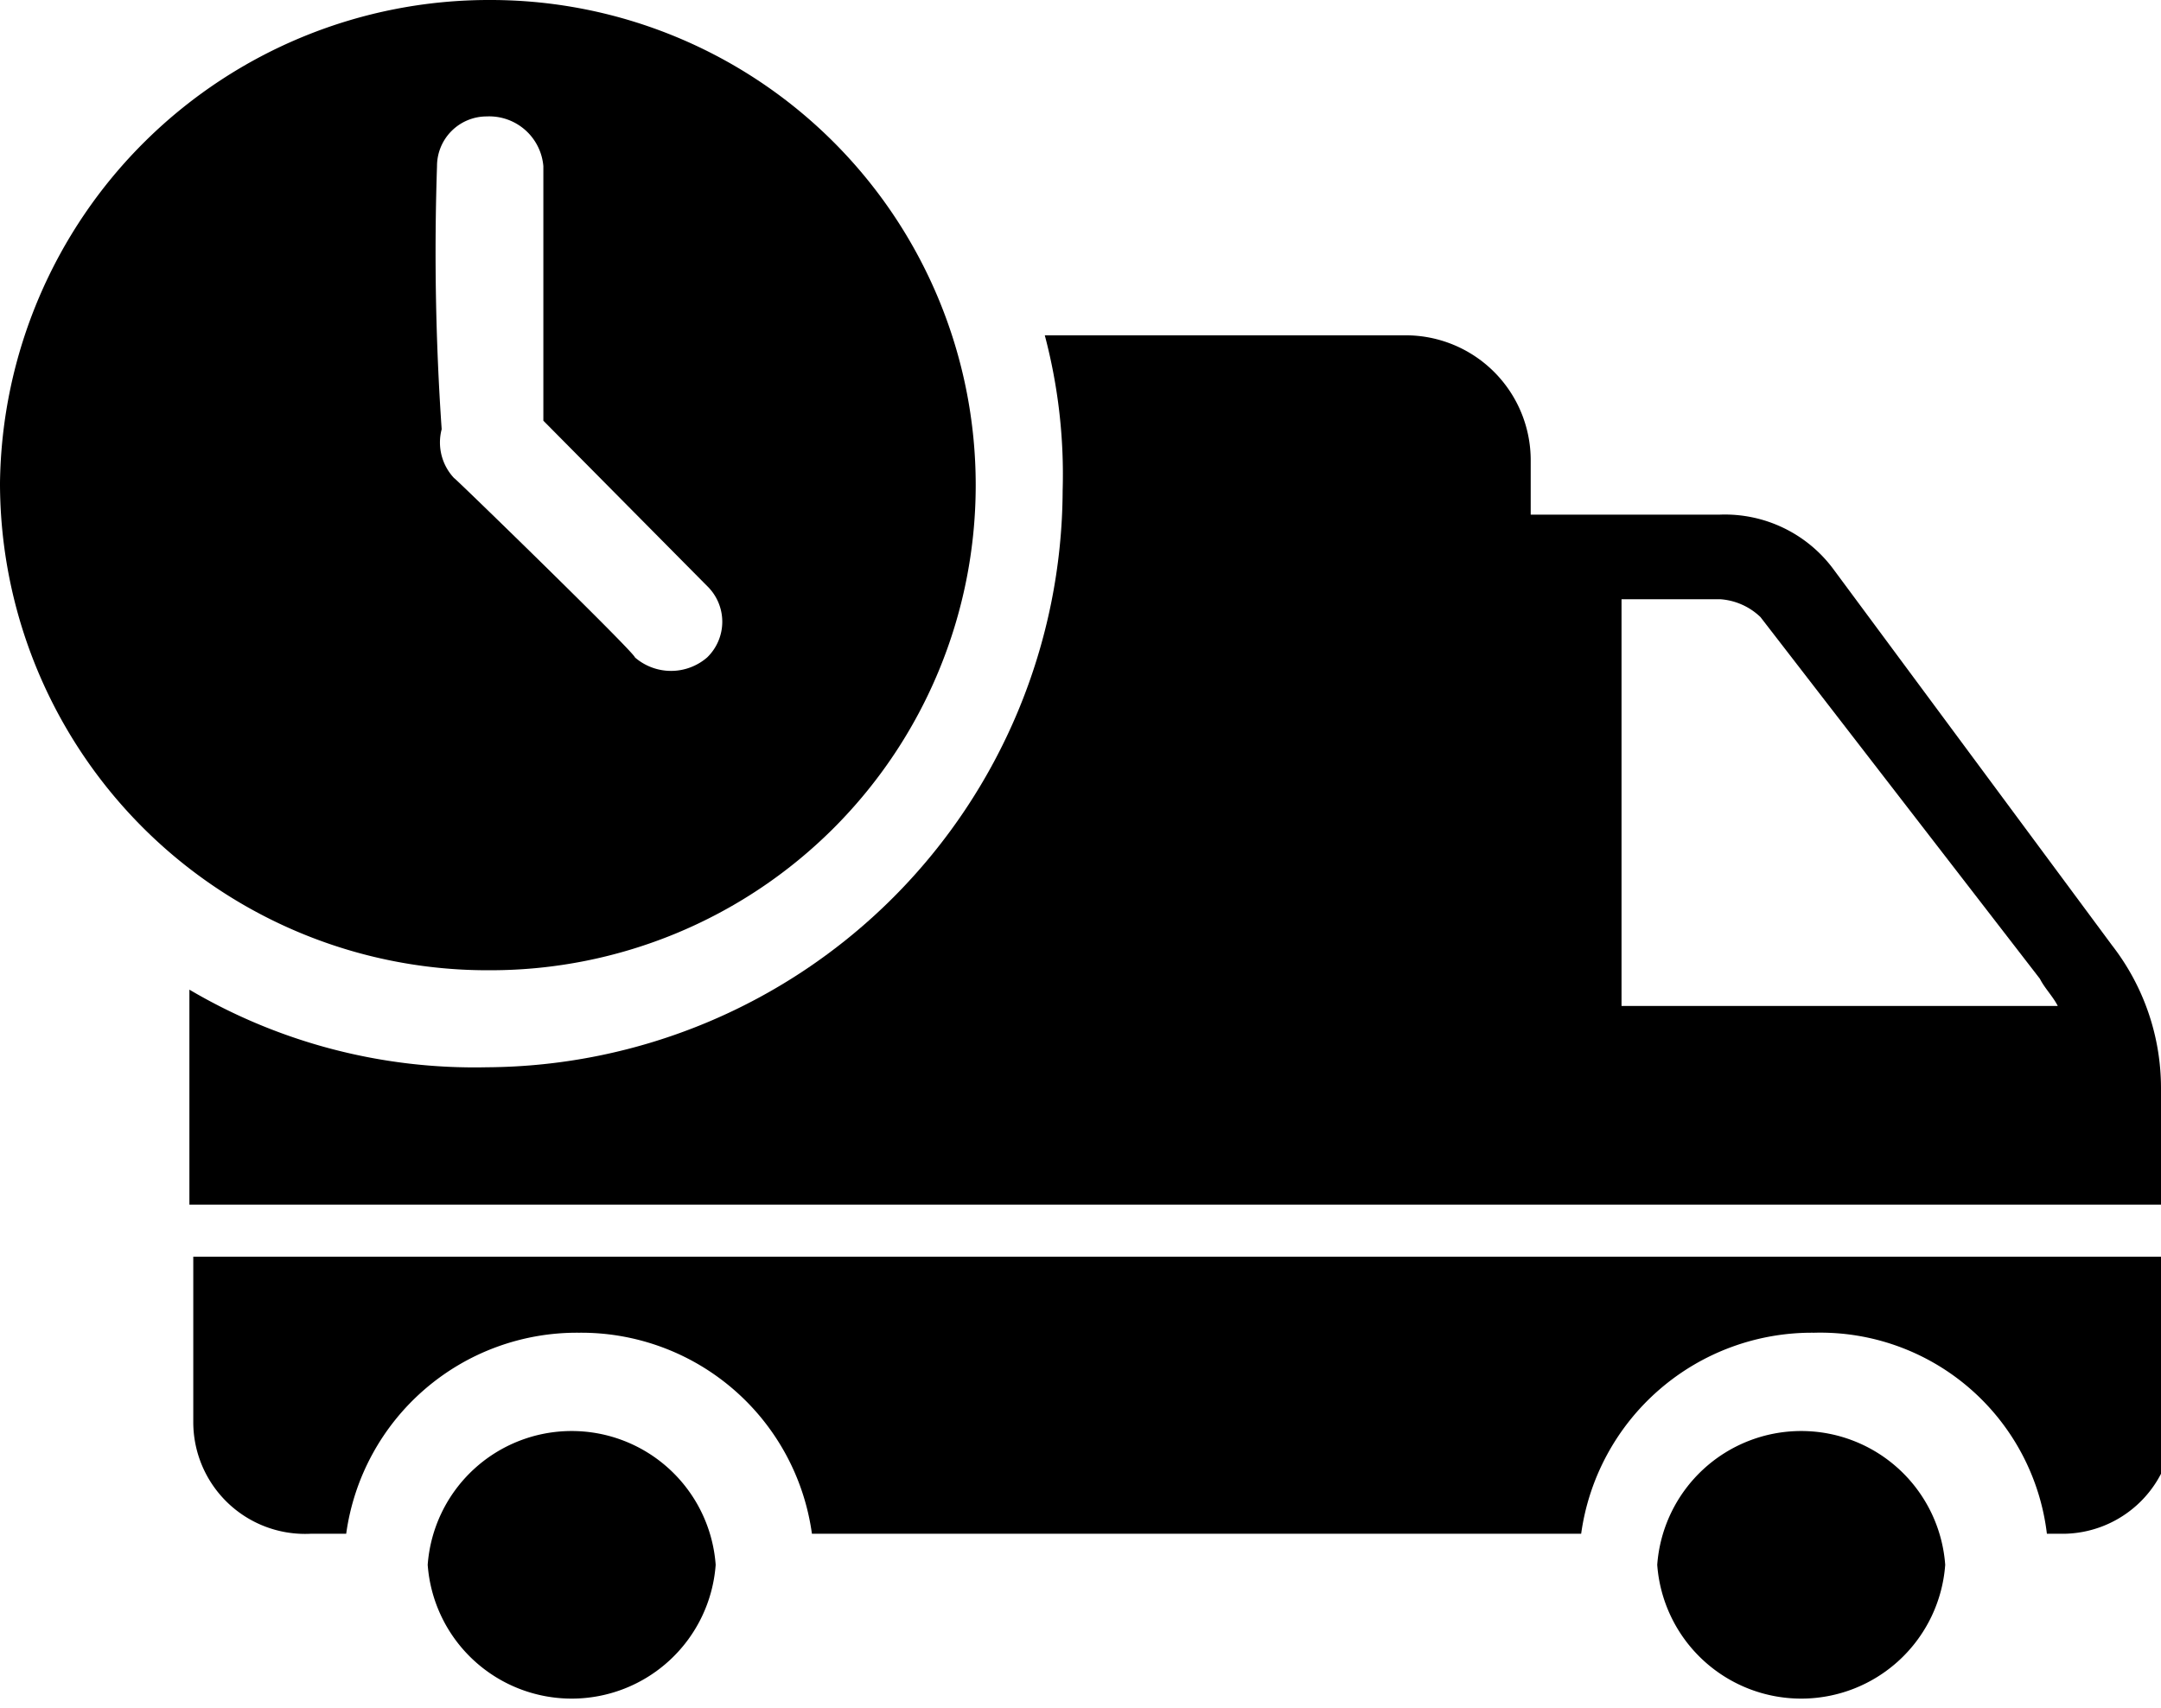
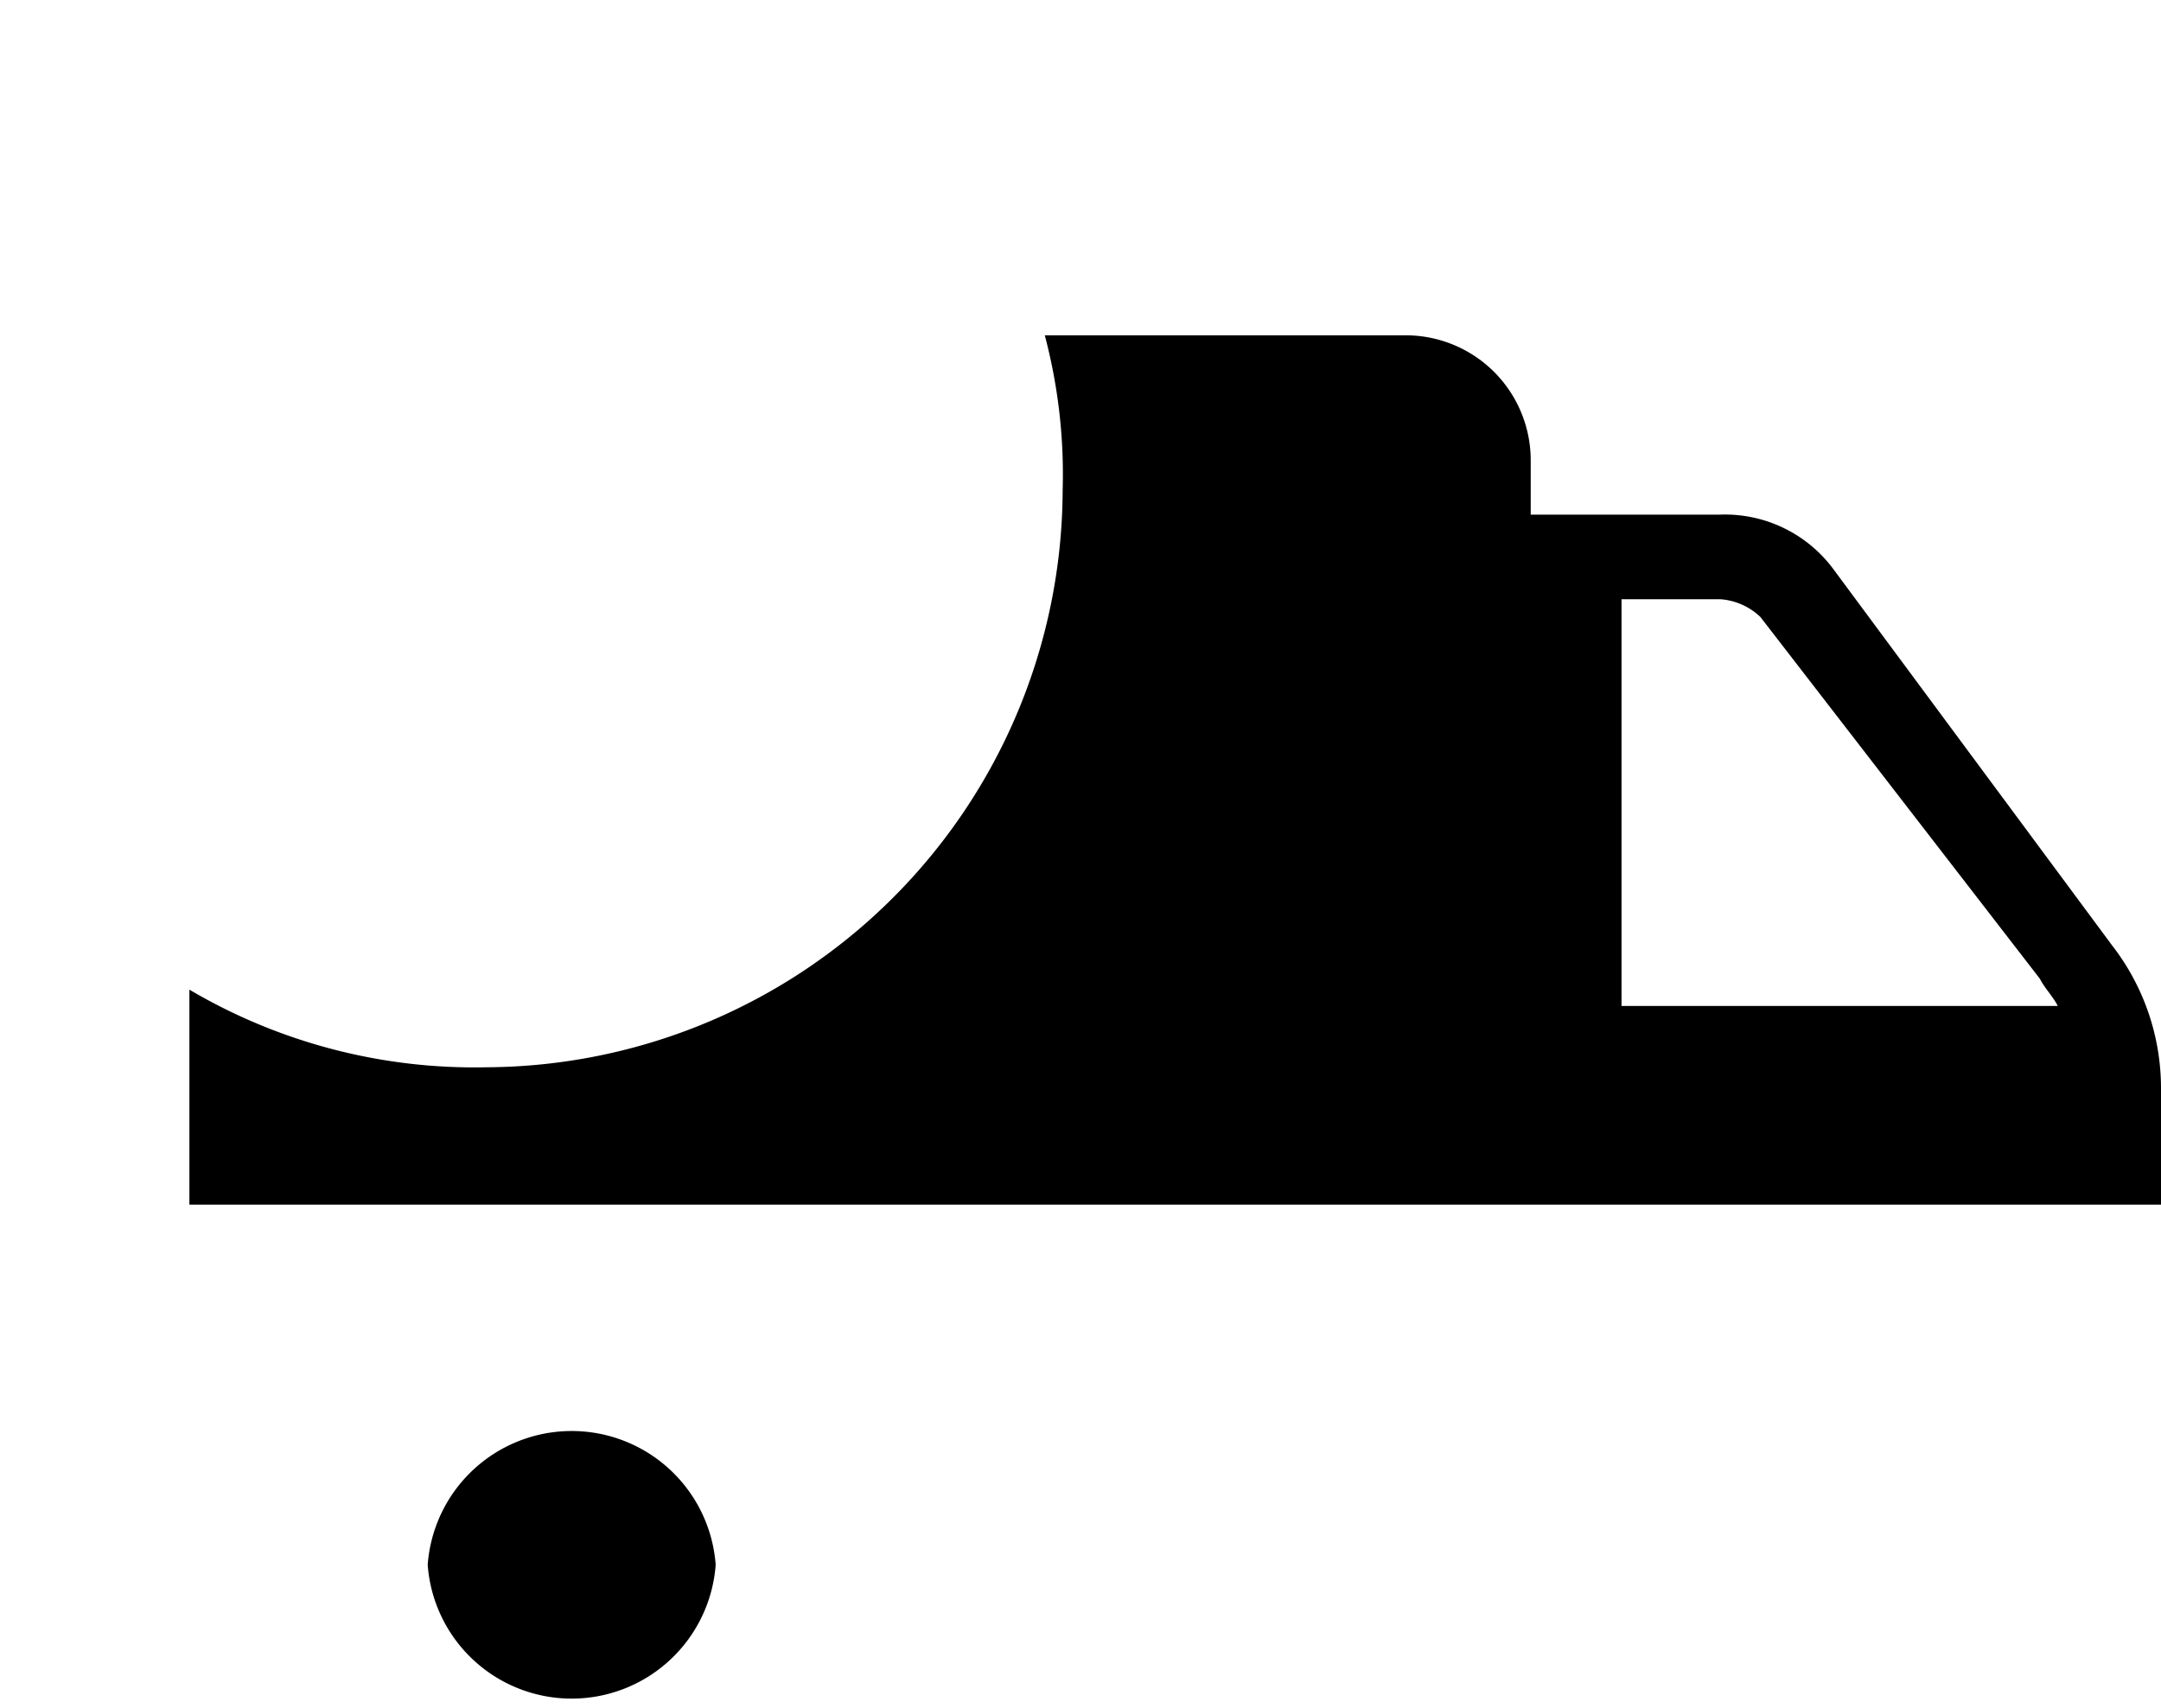
<svg xmlns="http://www.w3.org/2000/svg" viewBox="0 0 27.84 22">
  <g id="Capa_2" data-name="Capa 2">
    <g id="Capa_1-2" data-name="Capa 1">
      <path d="M23.61,7.32a1.74,1.74,0,0,0-1.45-.69H19.72v-.7A1.61,1.61,0,0,0,18.1,4.32H13.46a7,7,0,0,1,.23,2,7.46,7.46,0,0,1-7.42,7.43,7.23,7.23,0,0,1-3.83-1v2.77h25.4v-1.5a3,3,0,0,0-.63-1.84ZM20.89,13V7.72h1.27a.83.83,0,0,1,.52.23l3.6,4.66c.06.12.17.23.23.35H20.89Z" />
-       <path d="M2.49,18.32A1.44,1.44,0,0,0,4,19.76h.46a3,3,0,0,1,3-2.59,3,3,0,0,1,3,2.59h9.91a3,3,0,0,1,3-2.59,2.94,2.94,0,0,1,3,2.59h.18a1.43,1.43,0,0,0,1.45-1.44V16.19H2.49Z" />
-       <path d="M25.06,20.16a1.86,1.86,0,0,0-3.71,0,1.86,1.86,0,0,0,3.71,0Z" />
      <path d="M9.22,20.16a1.86,1.86,0,0,0-3.71,0,1.86,1.86,0,0,0,3.71,0Z" />
-       <path d="M6.32,12.5A6.25,6.25,0,1,0,6.32,0,6.3,6.3,0,0,0,0,6.22,6.28,6.28,0,0,0,6.32,12.5ZM5.63,2.14a.64.64,0,0,1,.64-.64A.7.7,0,0,1,7,2.14V5.42L9.11,7.55a.64.64,0,0,1,0,.92.71.71,0,0,1-.93,0c0-.06-2.49-2.48-2.32-2.3a.67.67,0,0,1-.17-.64A33.17,33.17,0,0,1,5.63,2.14Z" />
    </g>
  </g>
</svg>